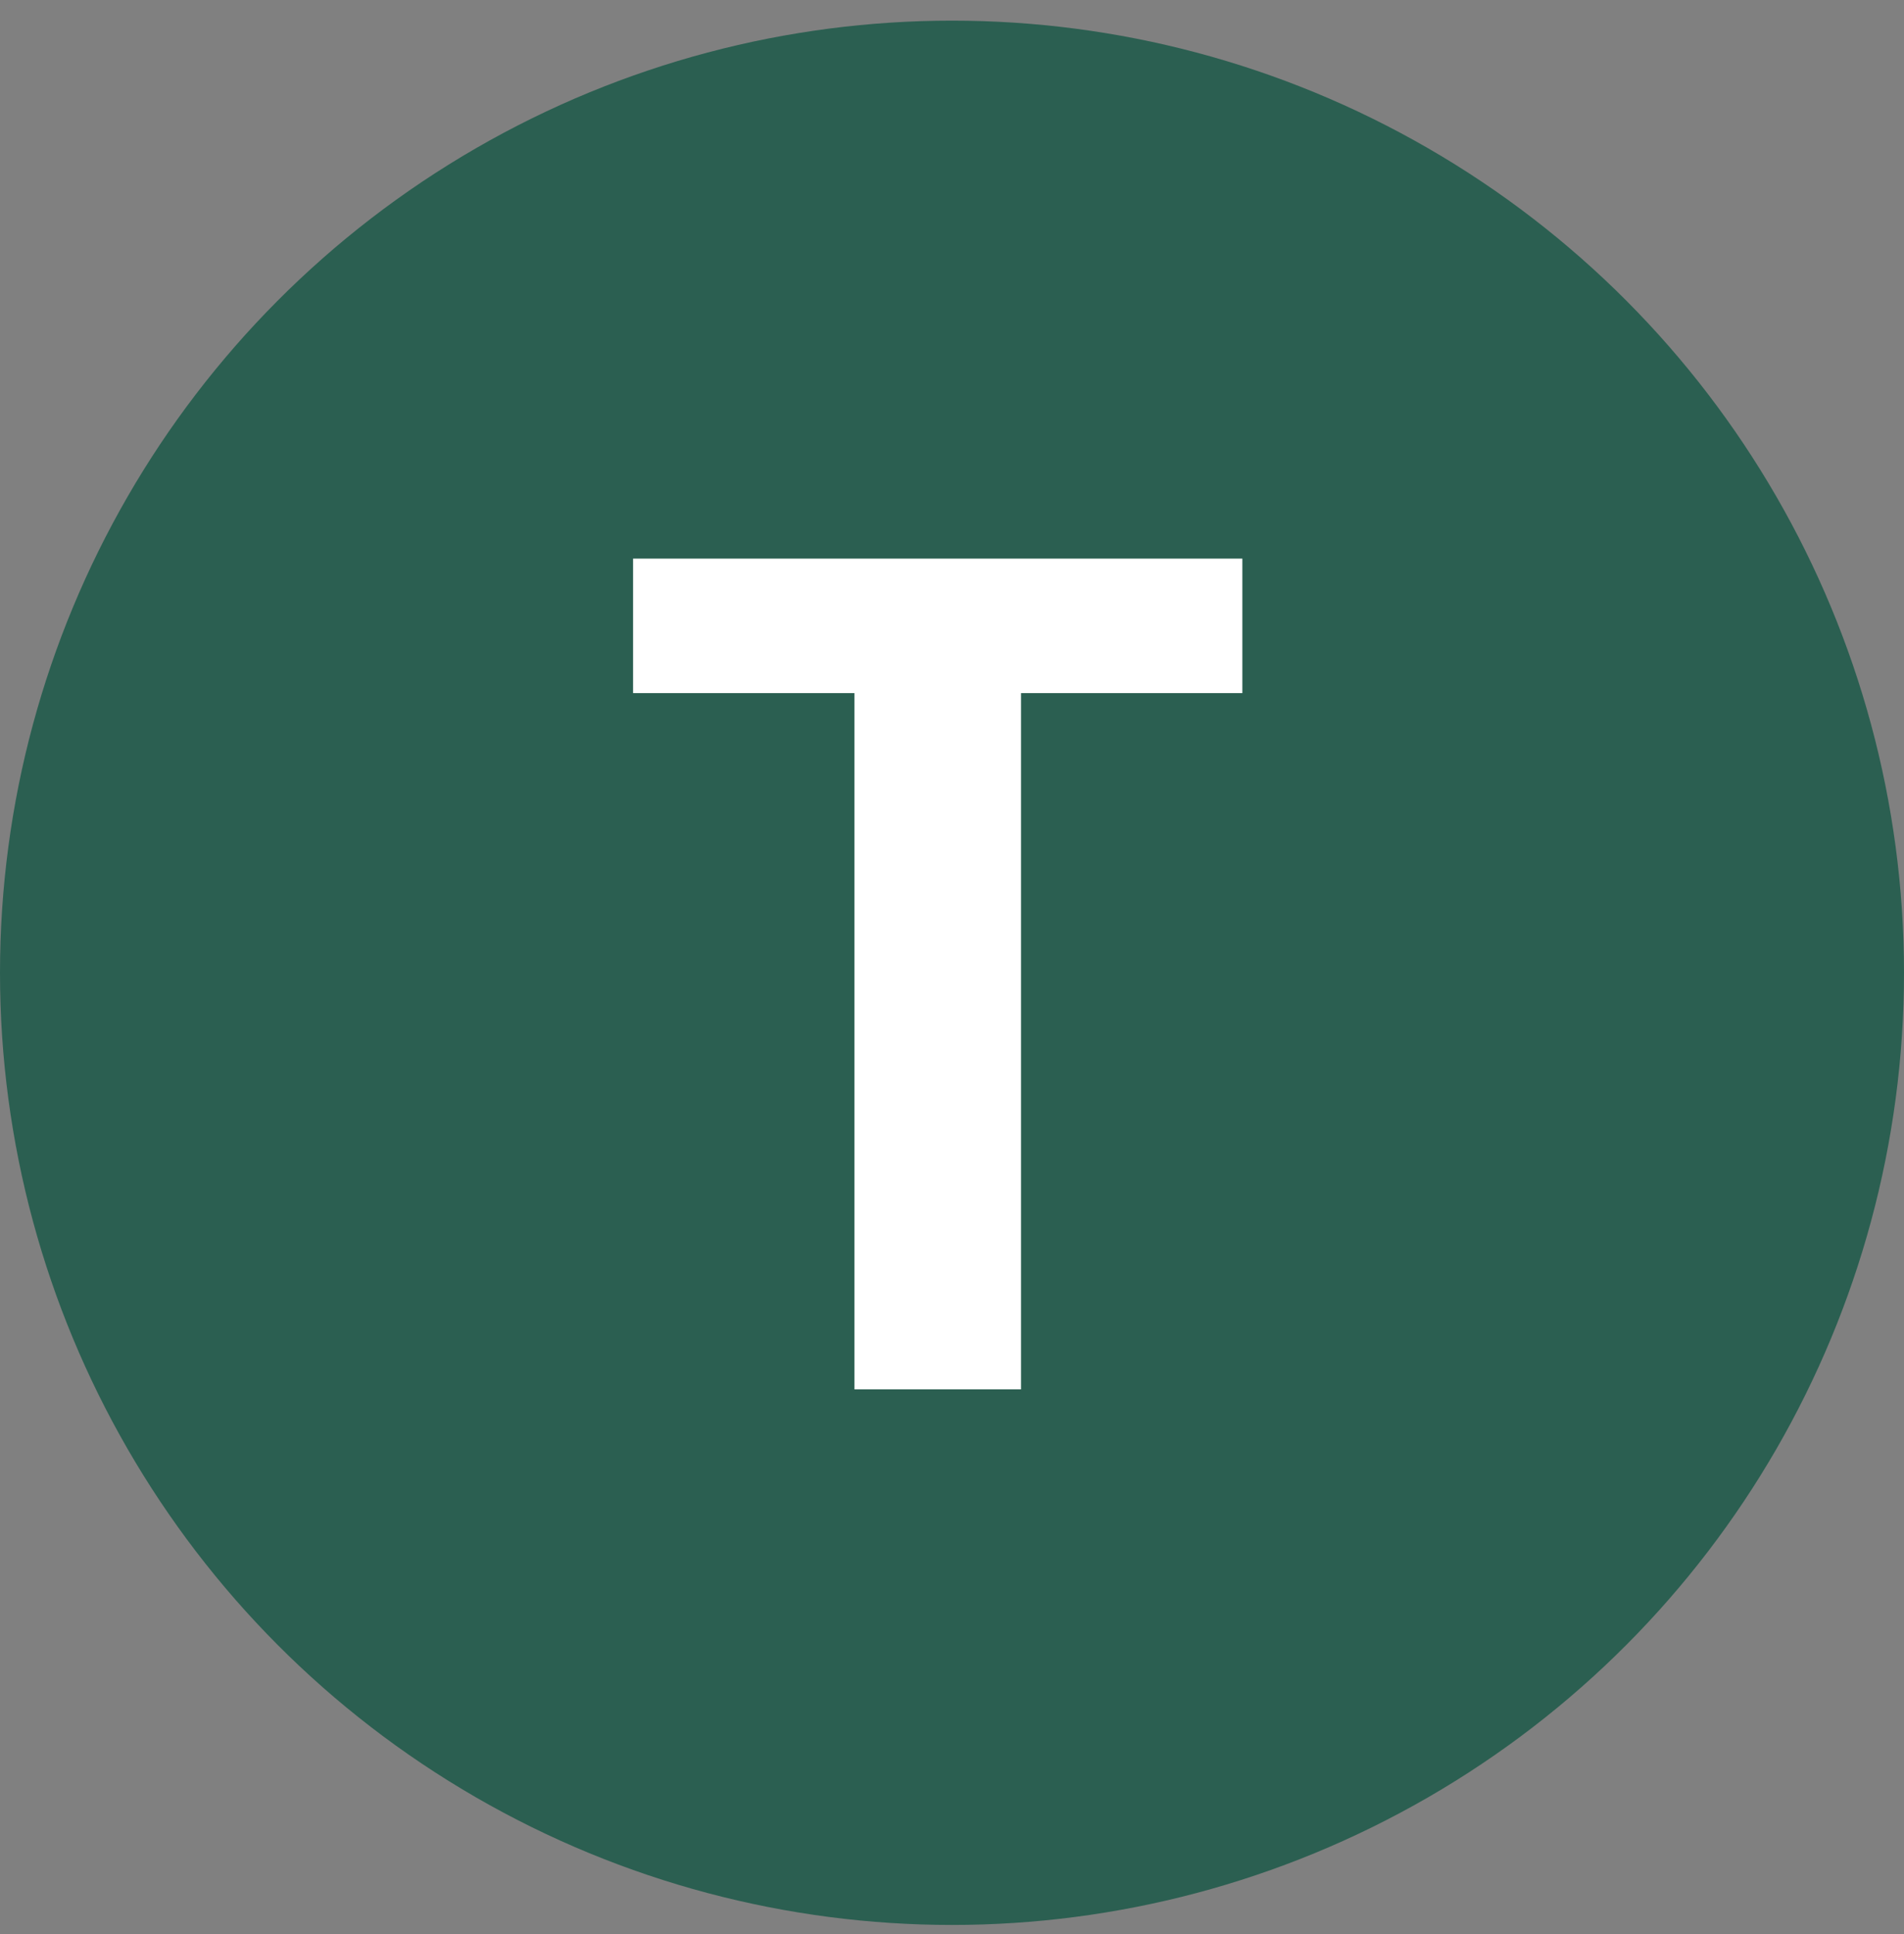
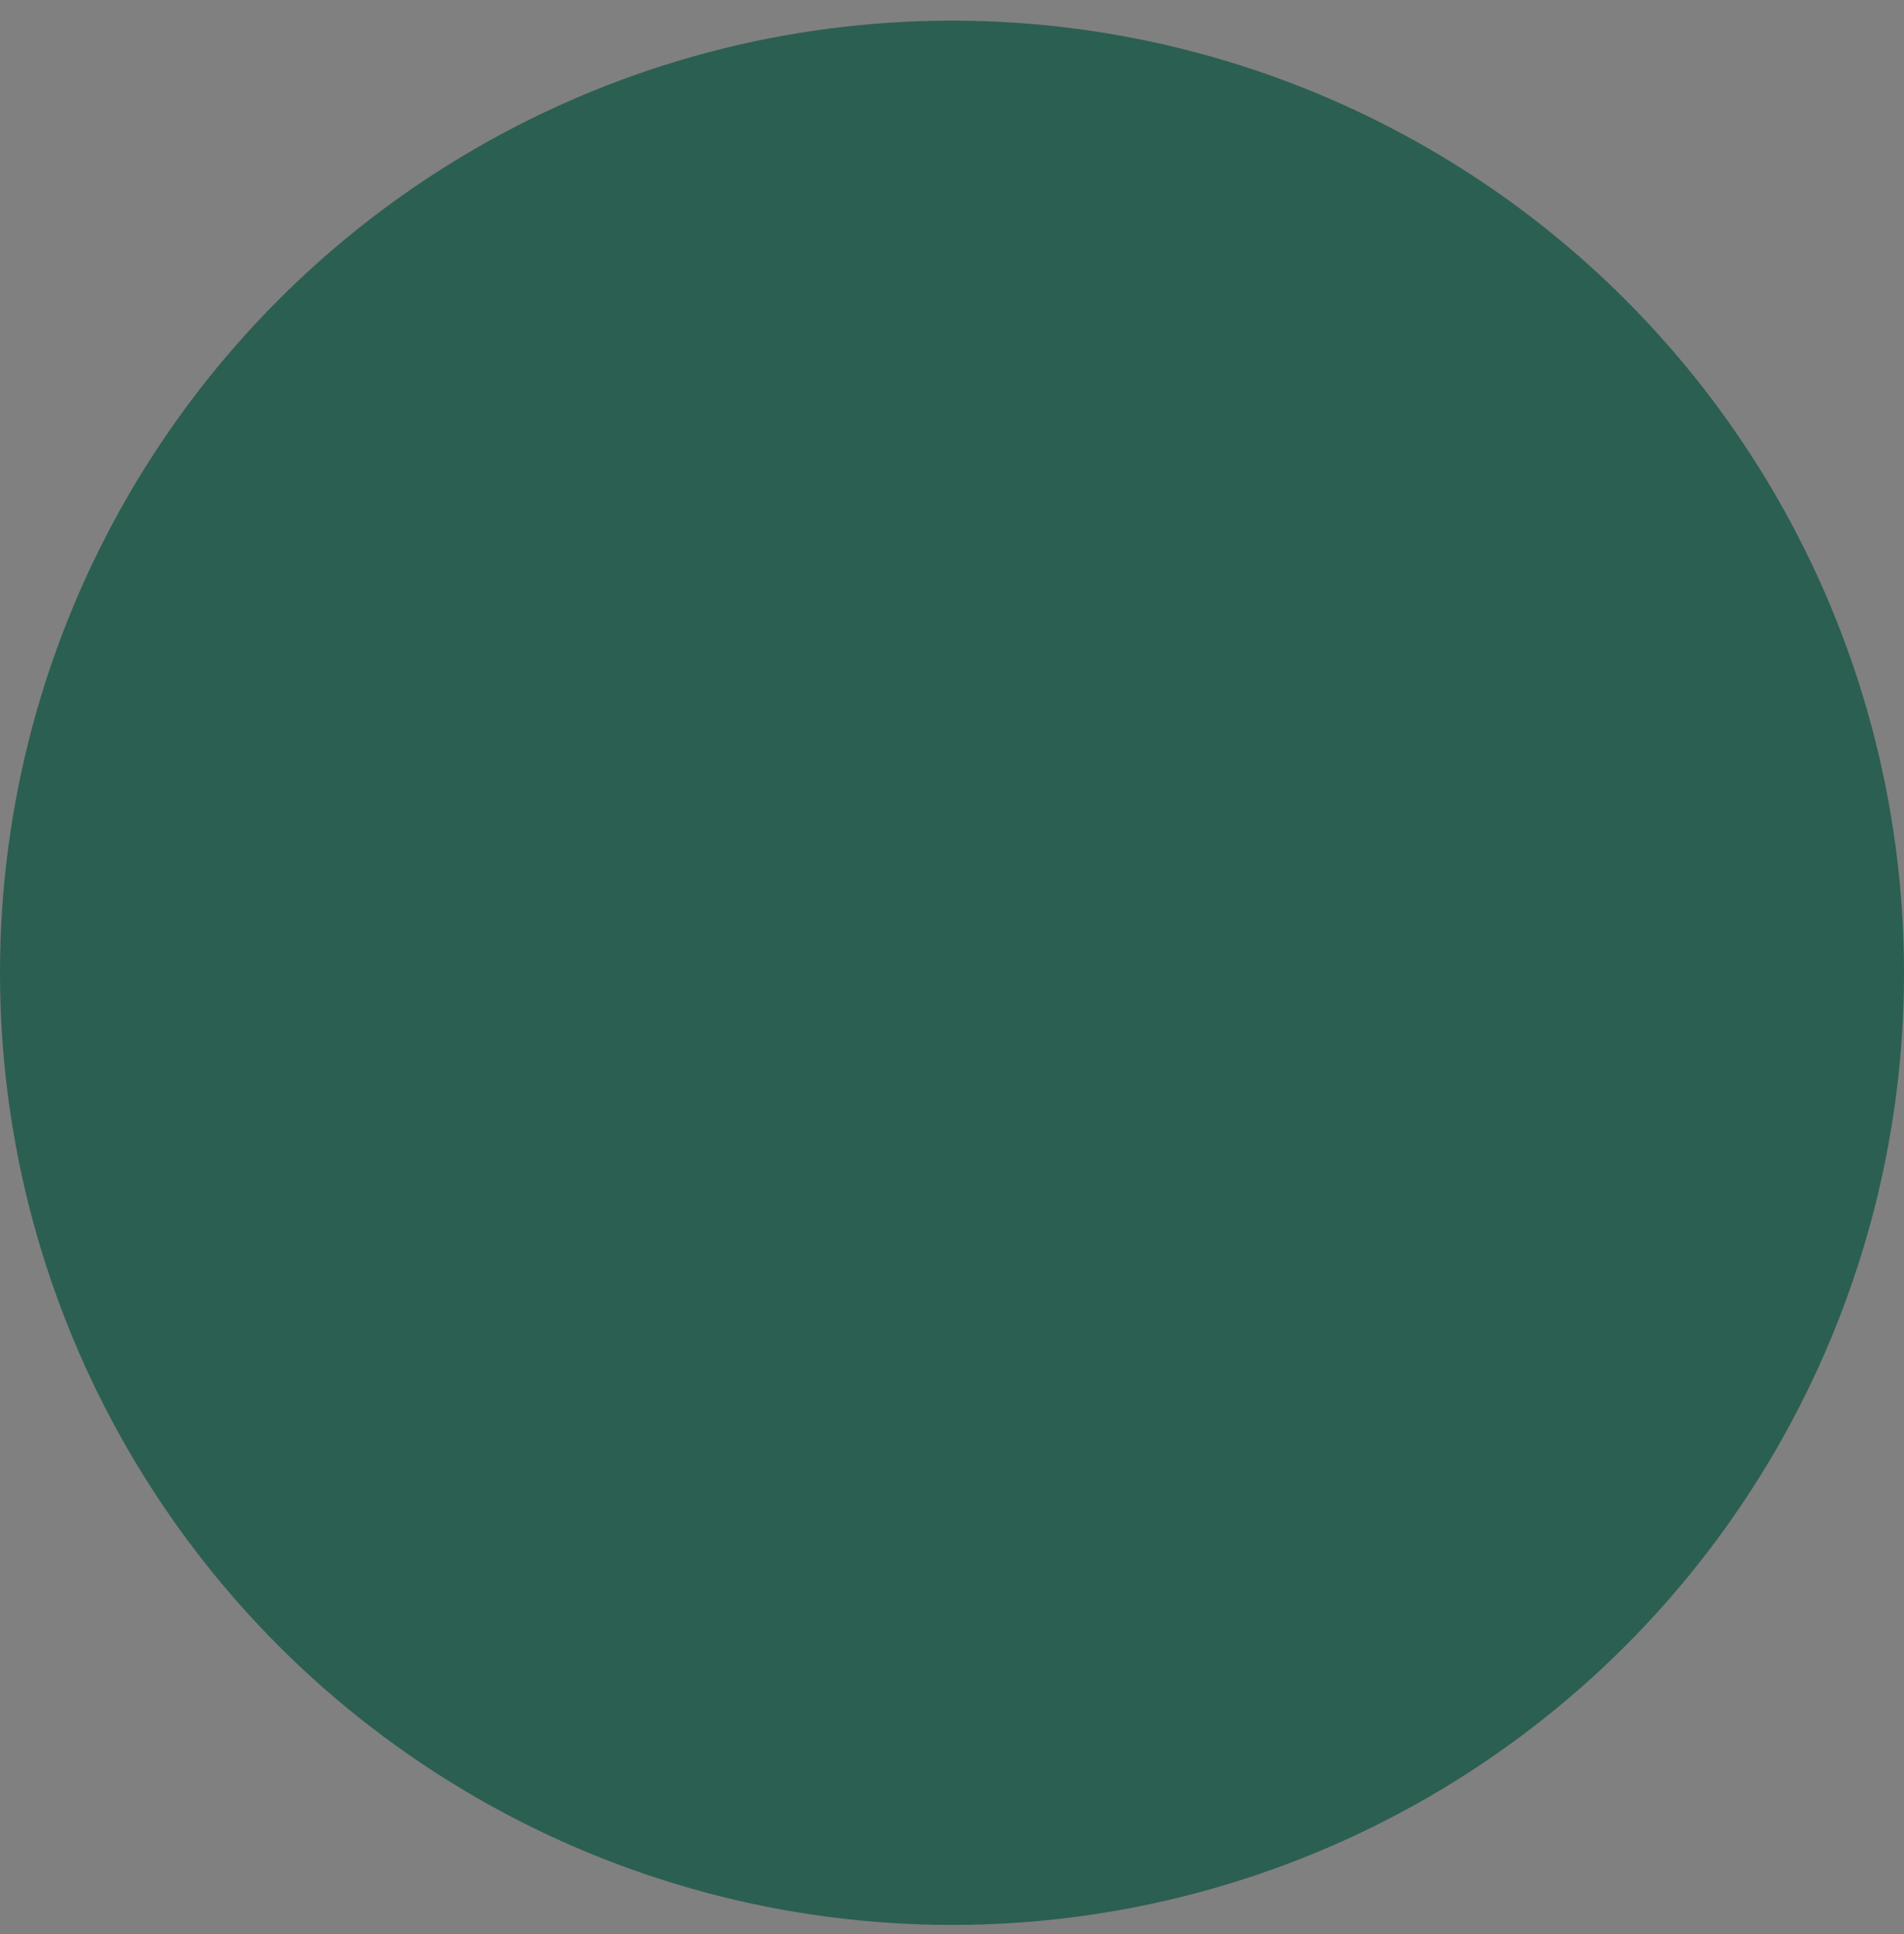
<svg xmlns="http://www.w3.org/2000/svg" width="64.0" height="65.0" viewBox="0.0 0.0 64.0 65.0" fill="none">
  <rect x="0.0" y="0.0" width="64.0" height="65.0" fill="#808080" stroke="none" />
  <circle cx="32" cy="32.694" r="32" fill="#2B5F51" />
-   <path d="M41.76 18.774V23.294H34.32V46.694H28.72V23.294H21.28V18.774H41.76Z" fill="white" />
</svg>